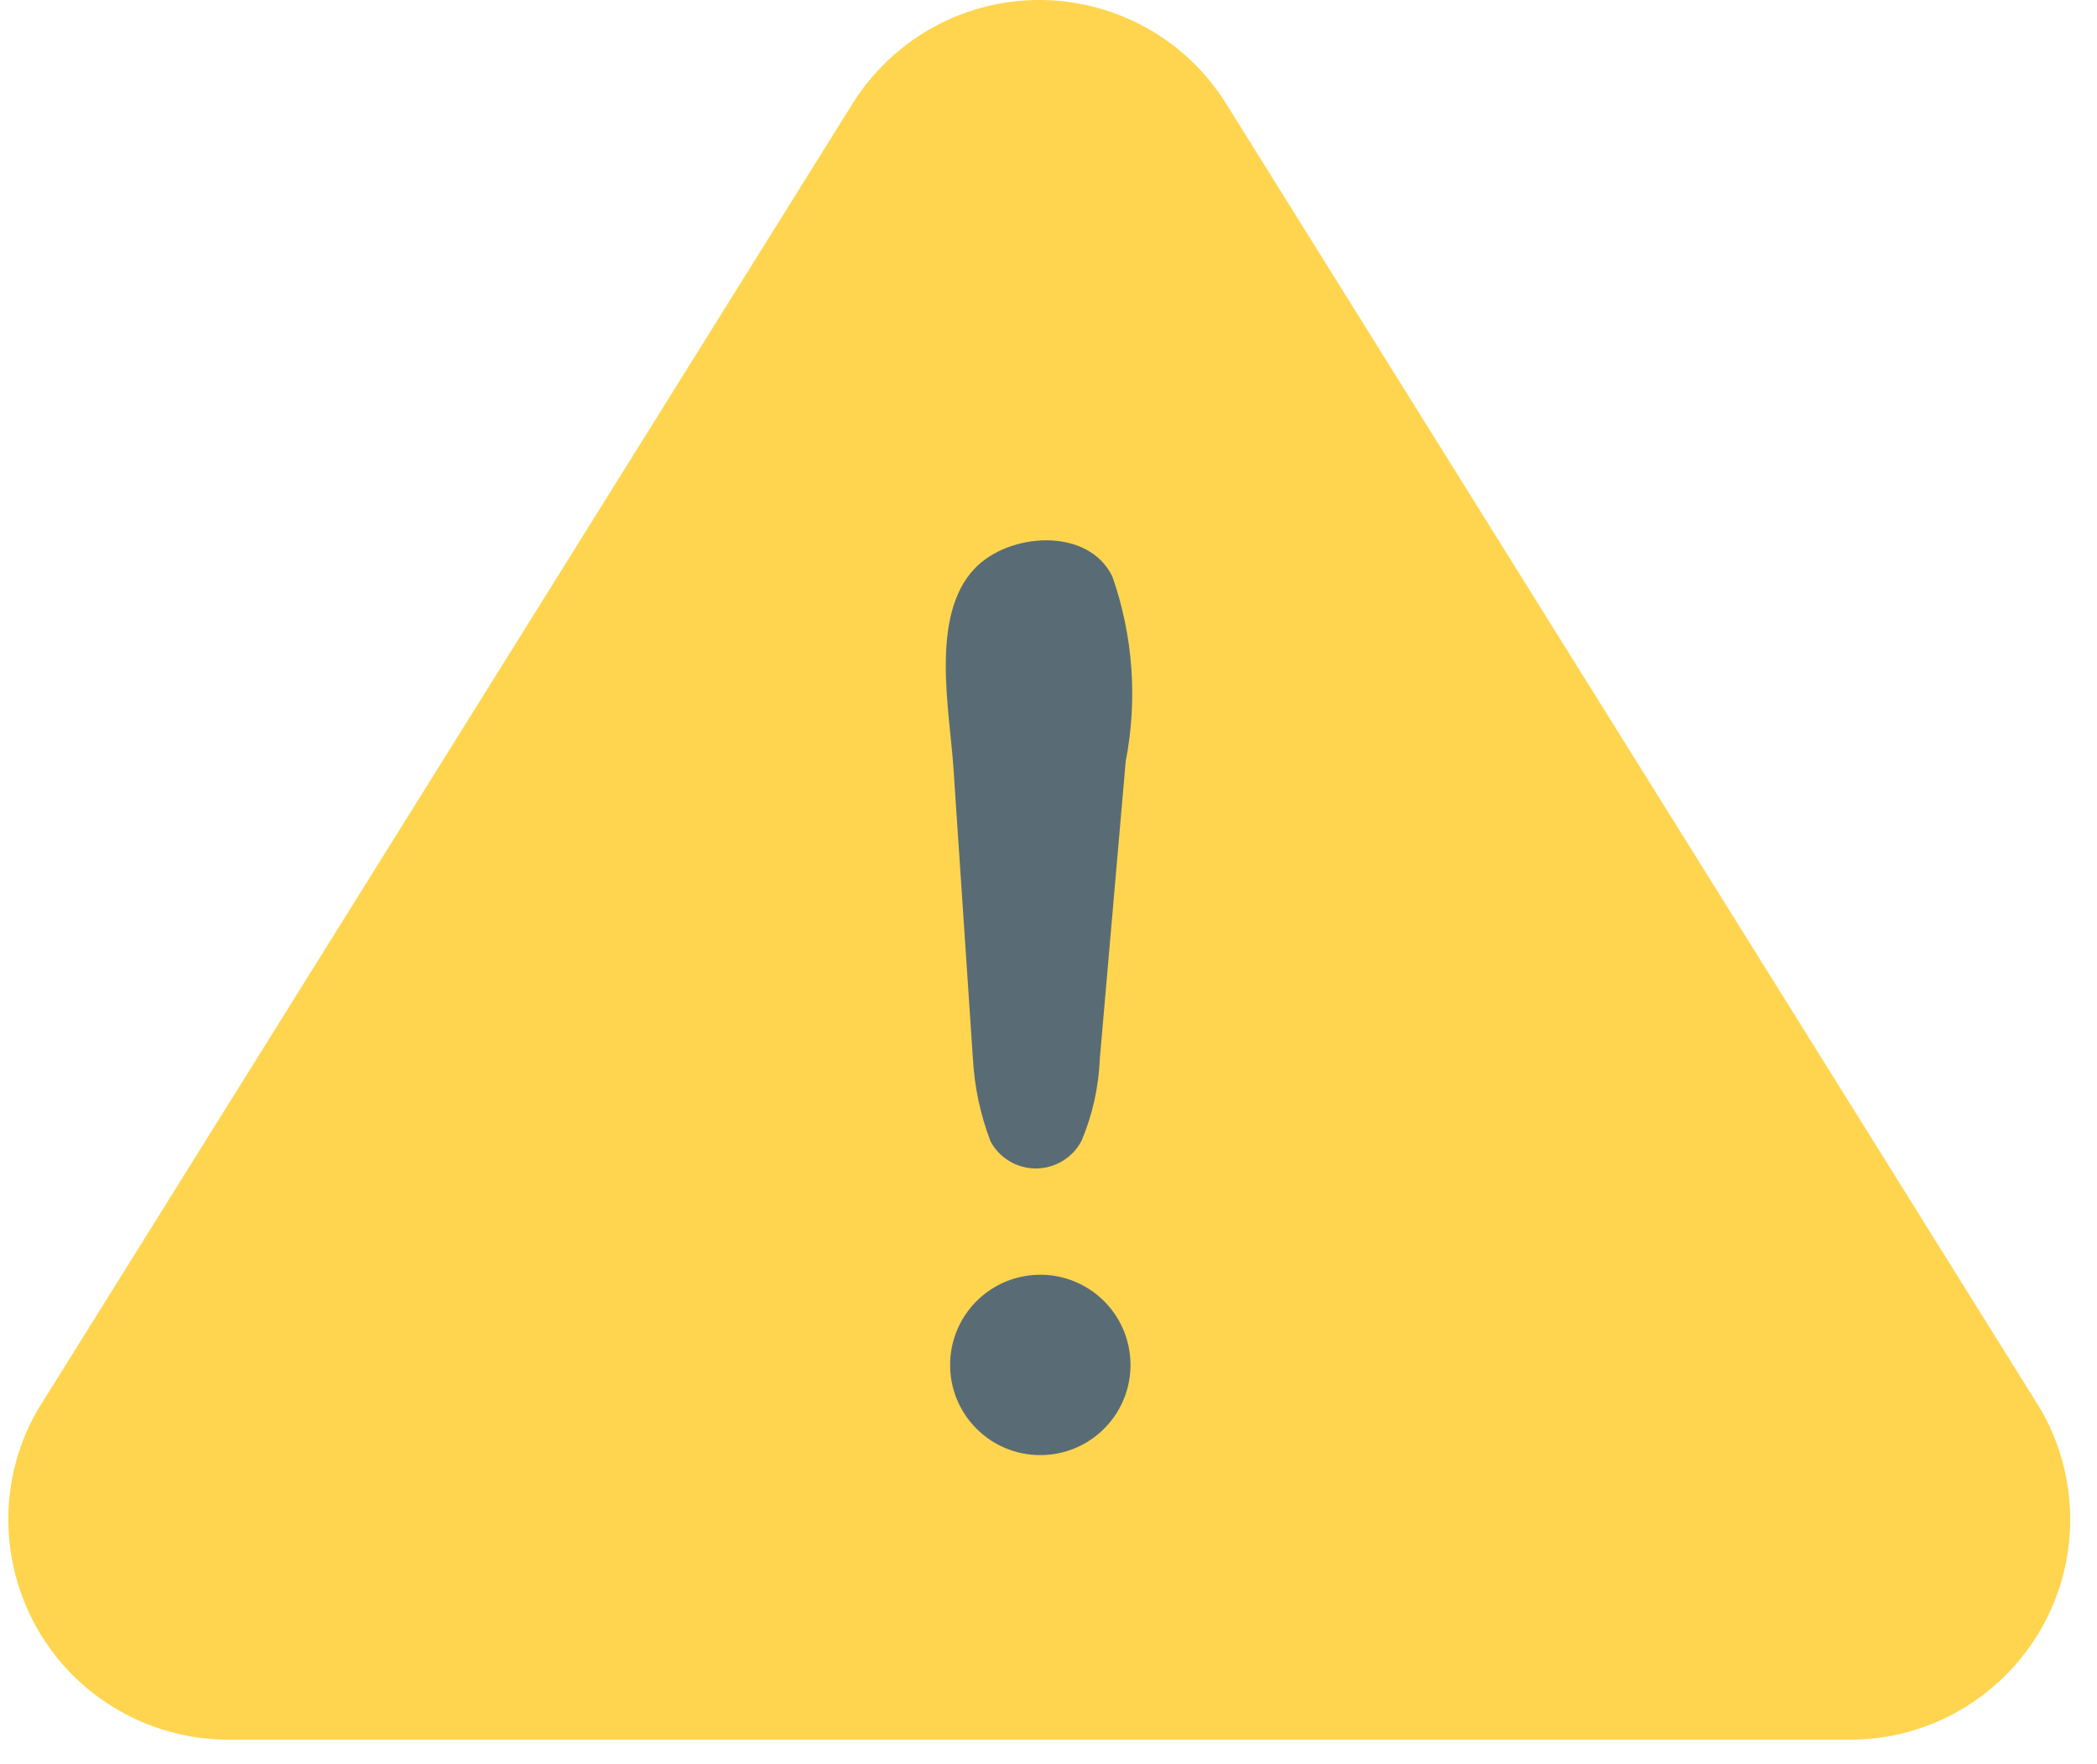
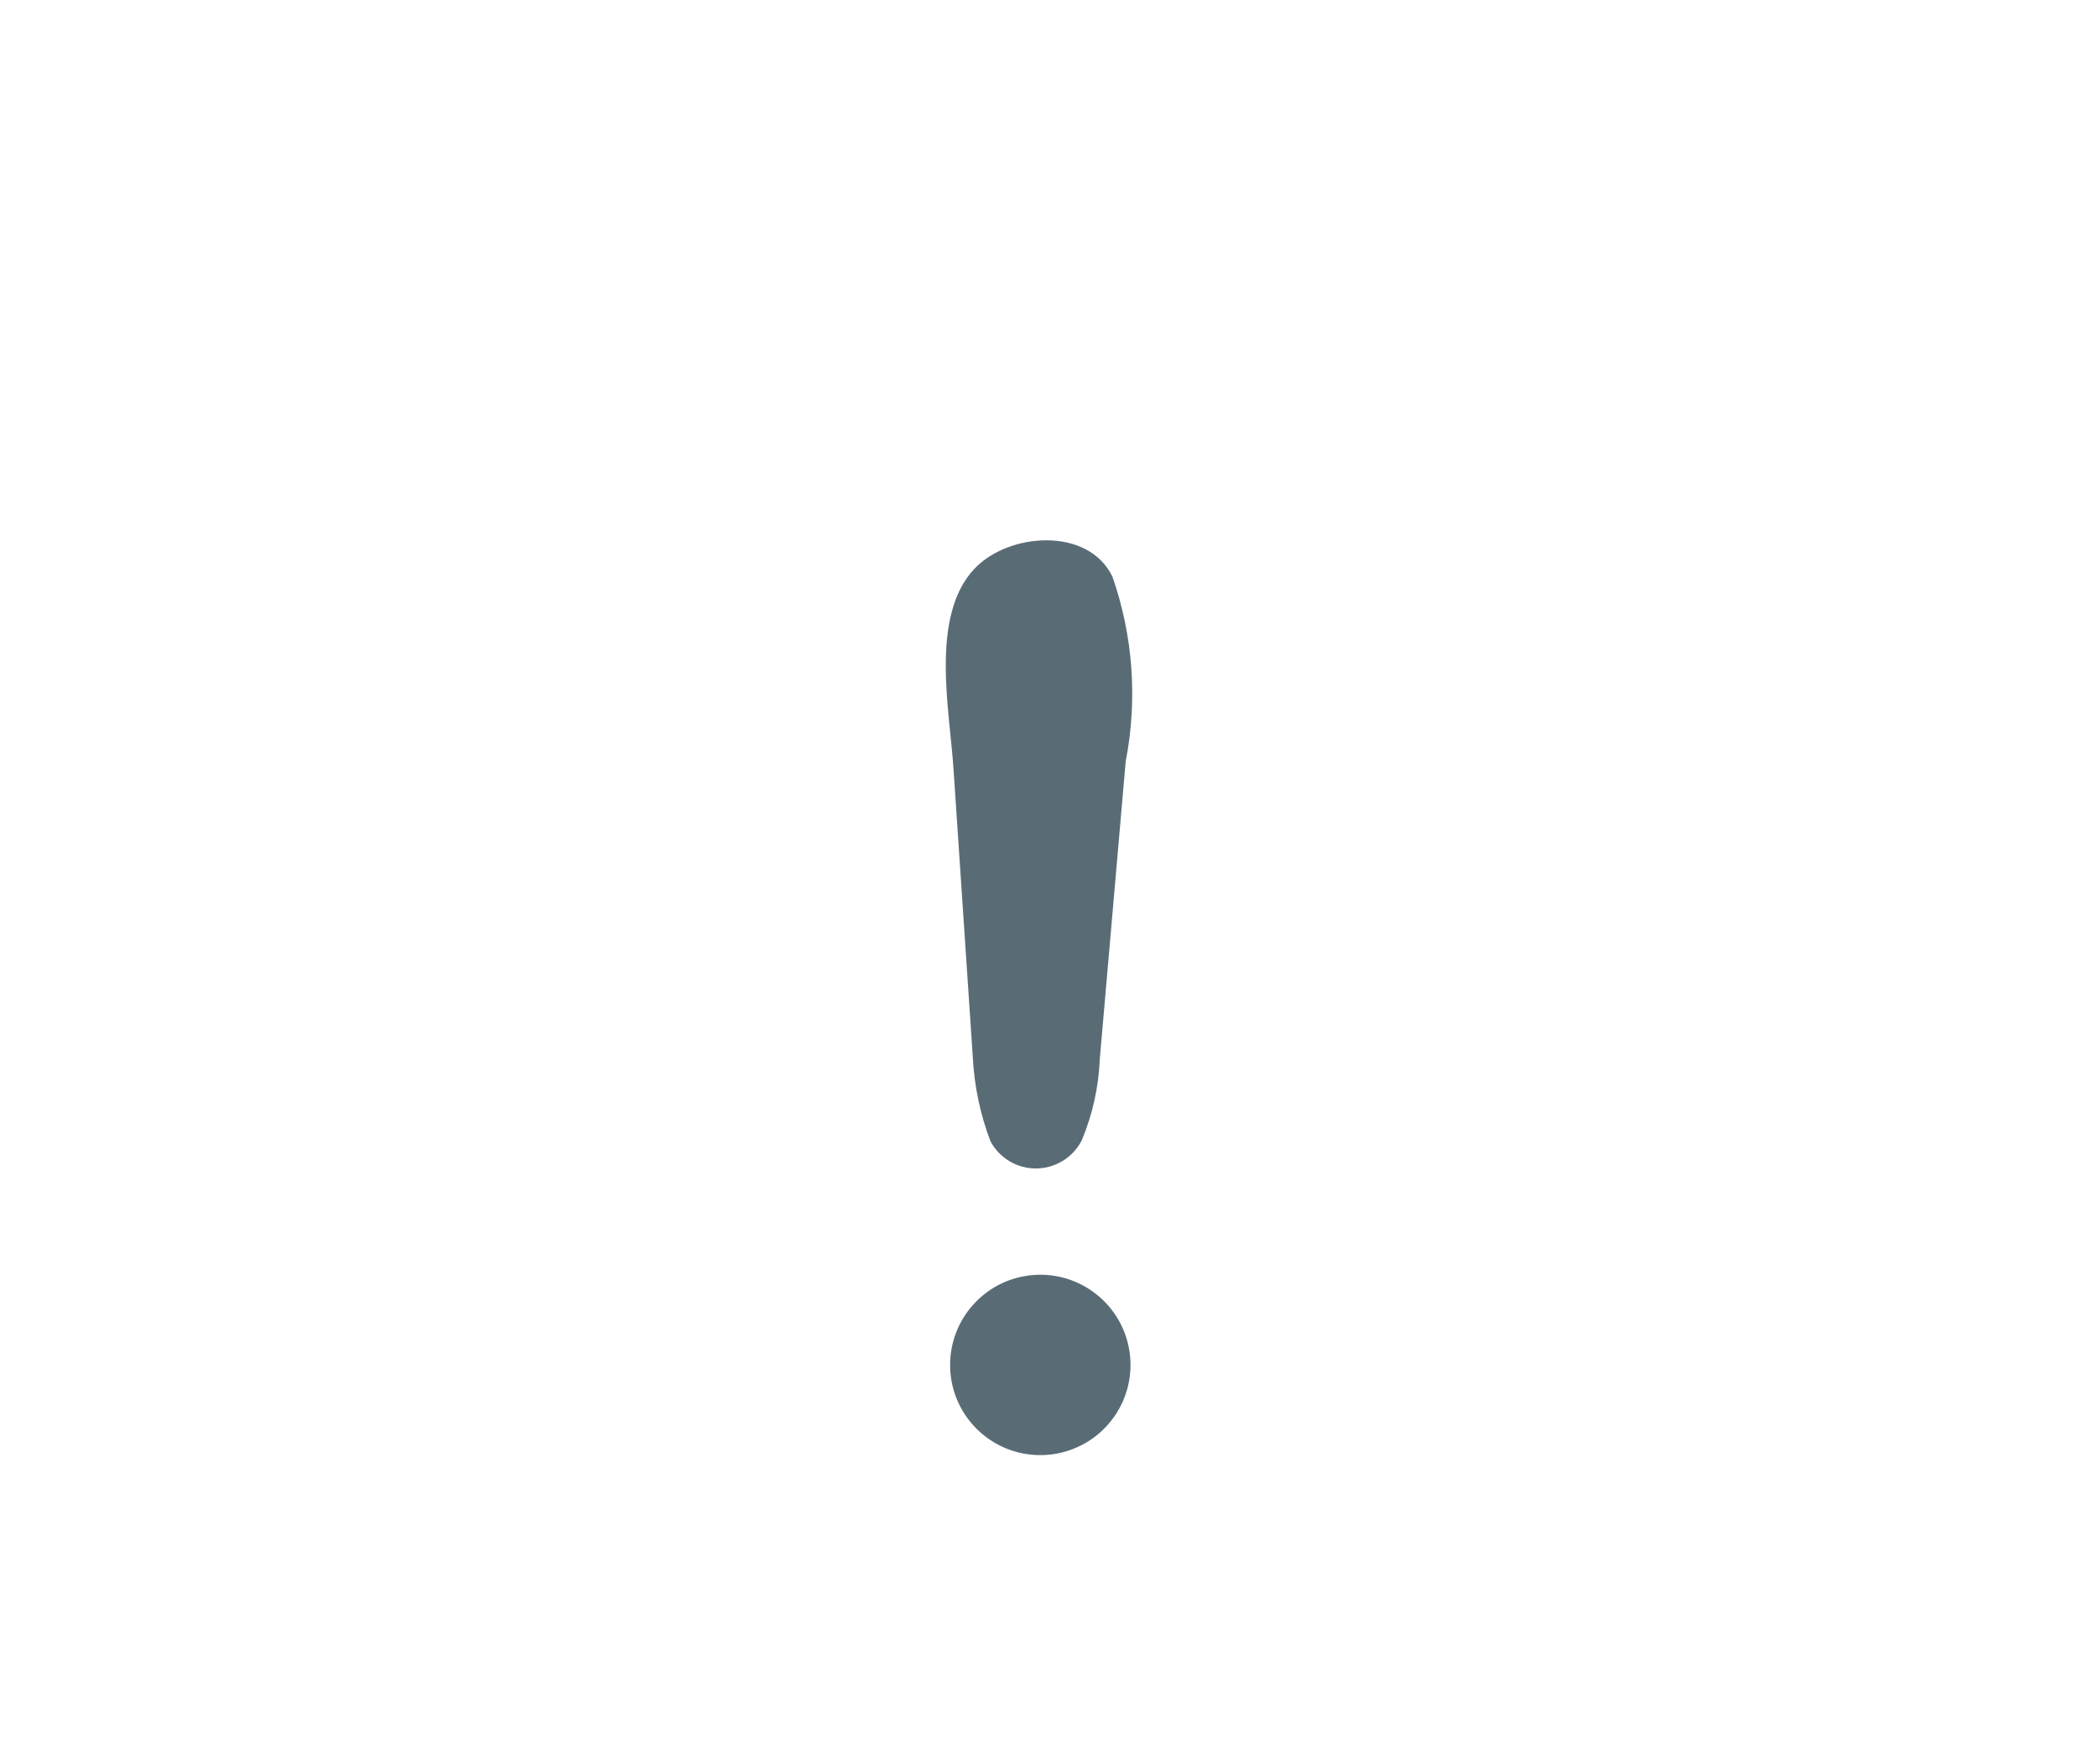
<svg xmlns="http://www.w3.org/2000/svg" width="63" height="53" viewBox="0 0 63 53" fill="none">
-   <path d="M61.302 42.33L36.853 3.141C34.934 0.032 30.858 -0.932 27.75 0.987C26.881 1.524 26.148 2.254 25.608 3.122L1.12 42.375C-0.69 45.549 0.416 49.587 3.589 51.397C4.557 51.949 5.649 52.248 6.763 52.264H55.683C59.337 52.206 62.253 49.197 62.194 45.543C62.176 44.413 61.869 43.306 61.302 42.328V42.33Z" fill="#FFD54F" />
  <path d="M29.227 31.777L28.645 23.088C28.531 21.34 27.935 18.514 29.27 17.093C30.287 16.001 32.693 15.812 33.422 17.327C34.042 19.107 34.18 21.019 33.82 22.869L33.041 31.814C33.008 32.655 32.824 33.484 32.498 34.261C32.108 35.022 31.177 35.324 30.416 34.935C30.136 34.791 29.907 34.568 29.758 34.29C29.451 33.486 29.272 32.638 29.227 31.777ZM31.238 43.716C29.741 43.707 28.535 42.488 28.544 40.991C28.552 39.626 29.573 38.48 30.928 38.317C32.414 38.136 33.764 39.195 33.944 40.681C34.124 42.167 33.066 43.516 31.58 43.696C31.466 43.71 31.353 43.717 31.24 43.716H31.238Z" fill="#596C76" />
</svg>